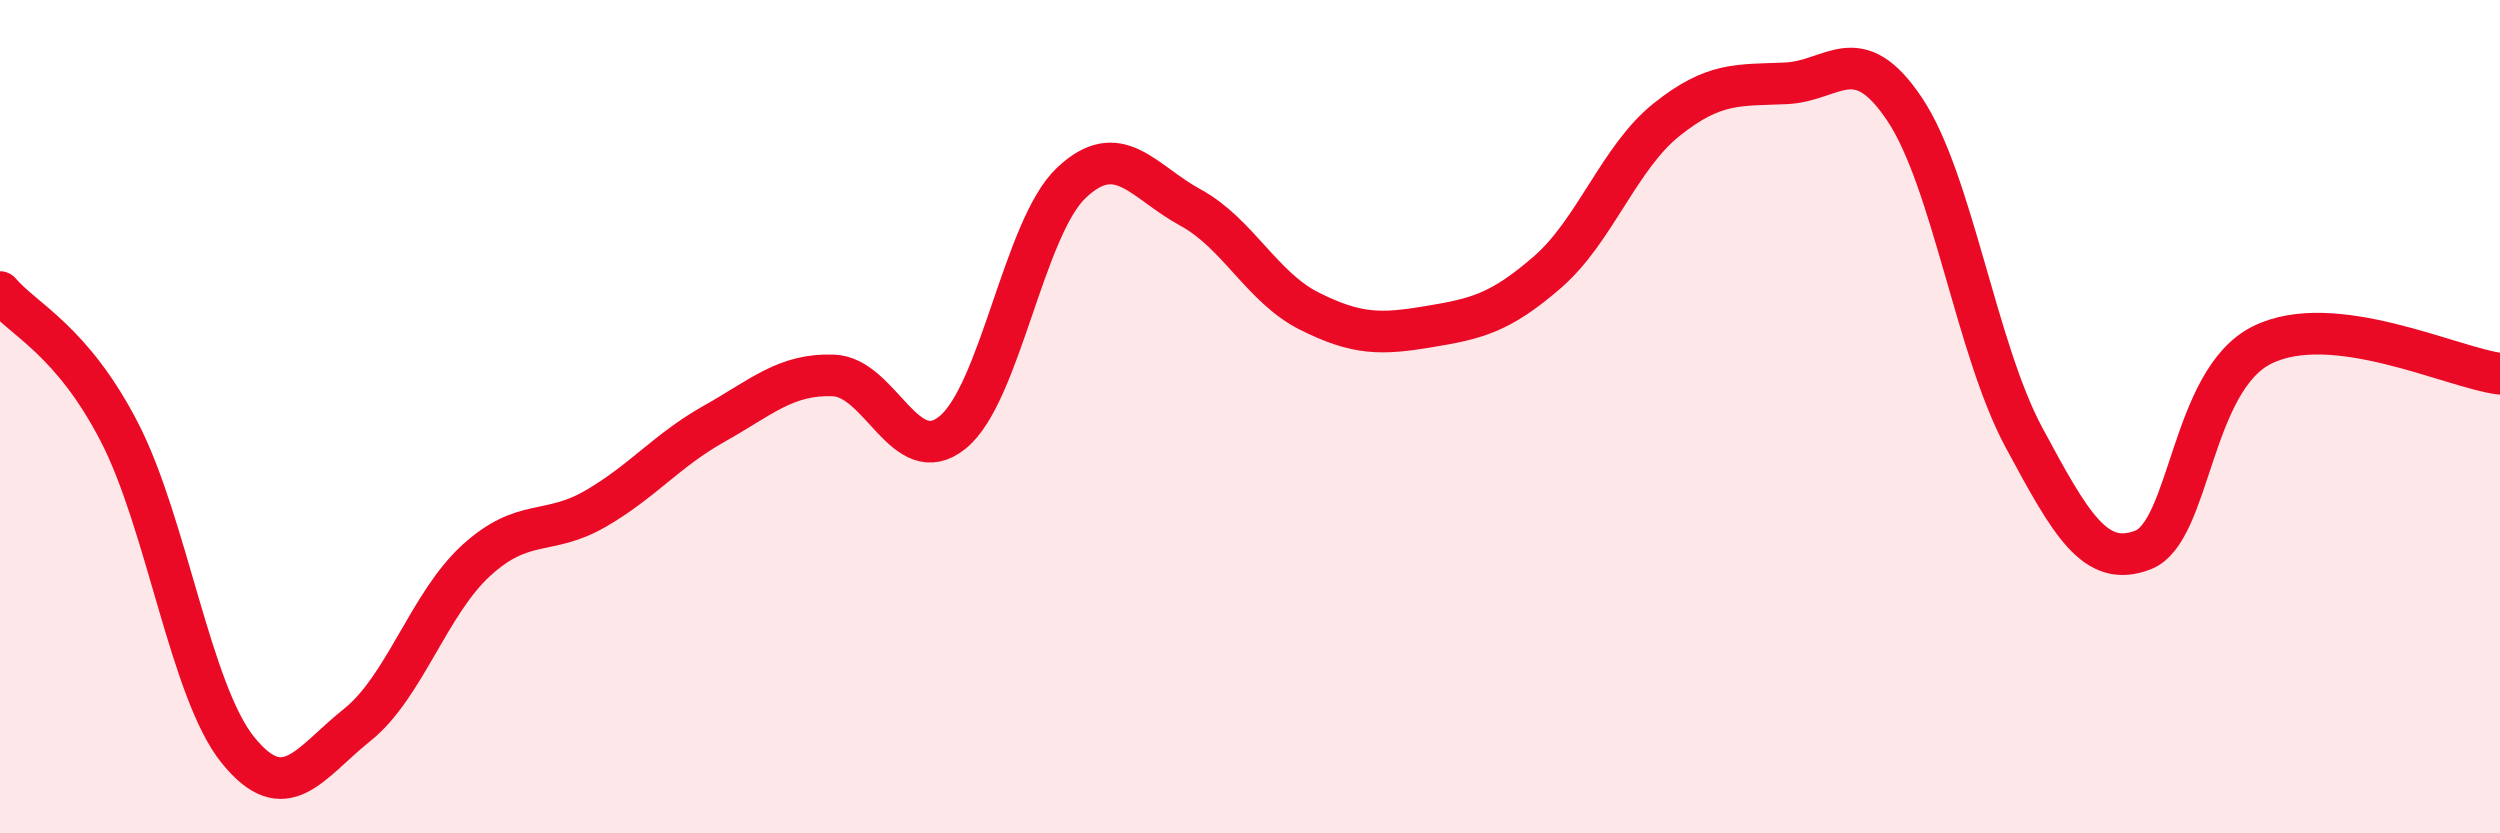
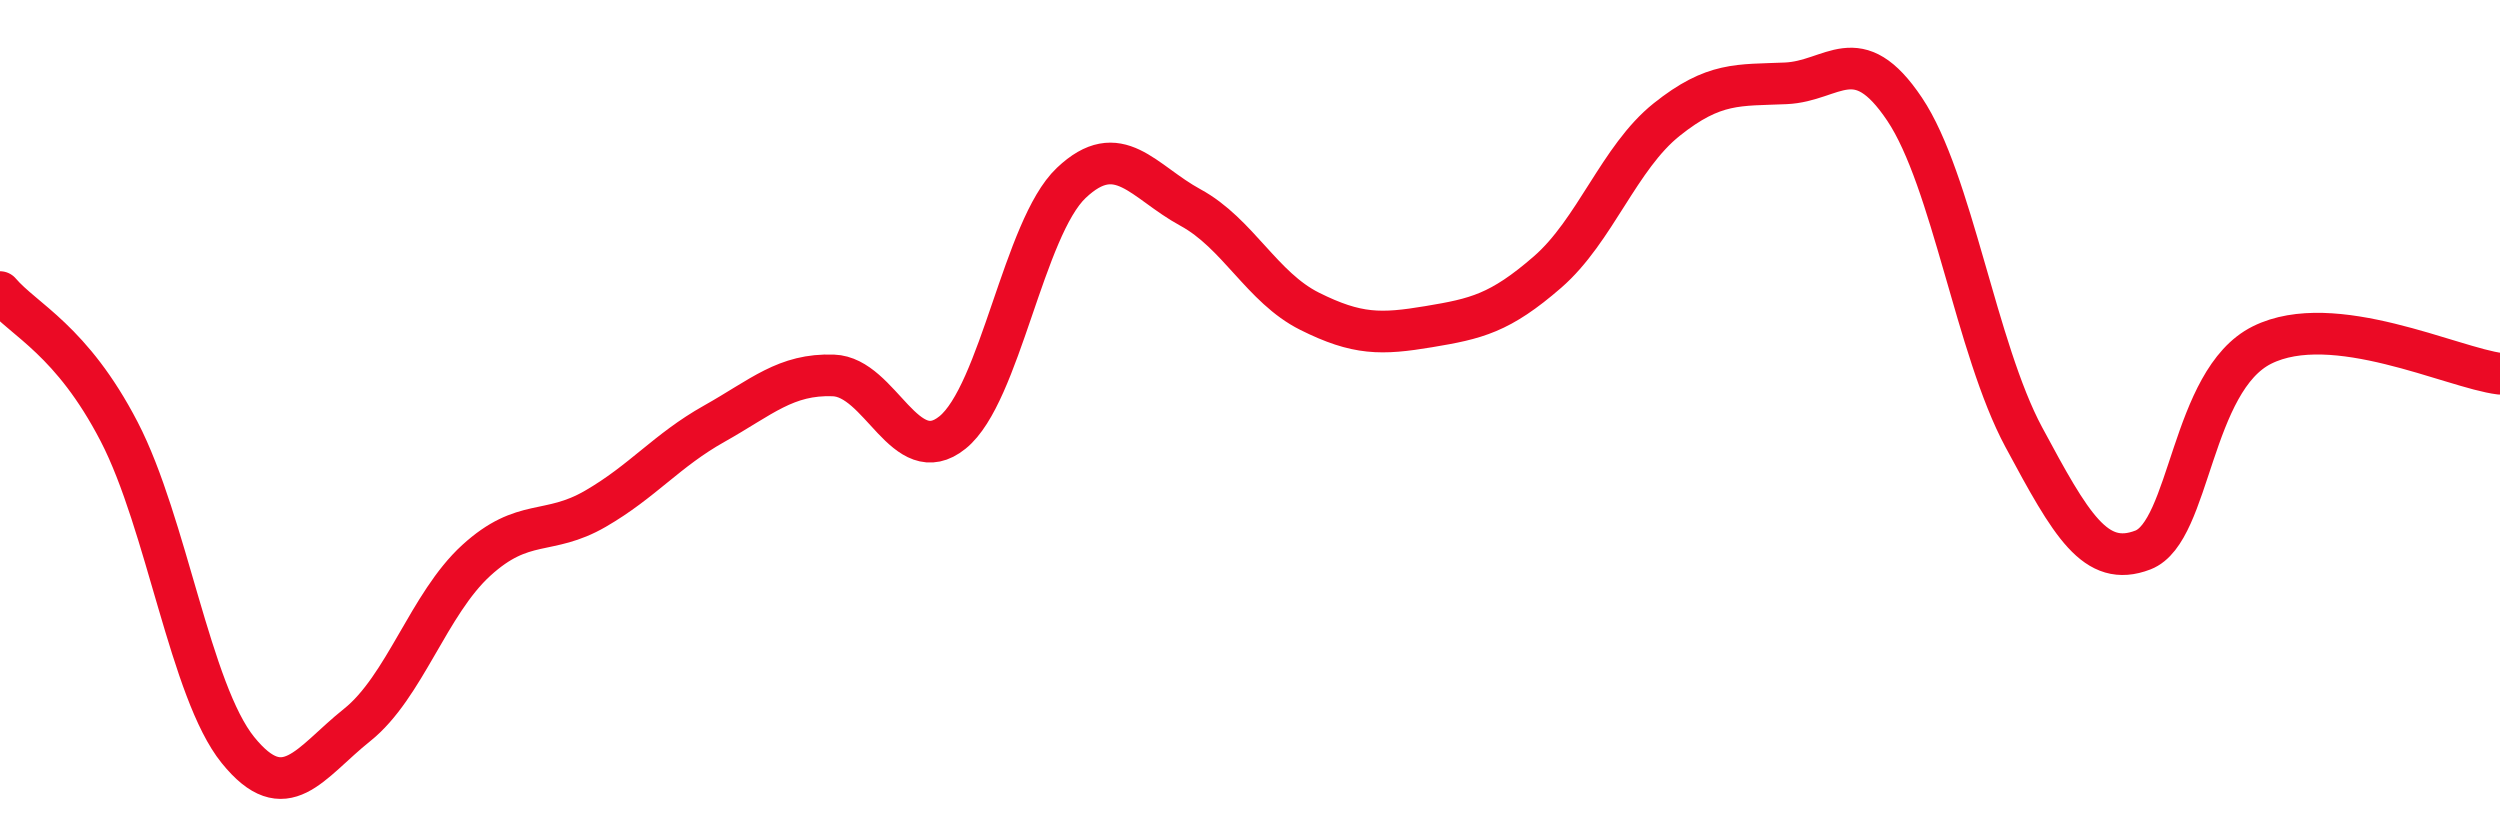
<svg xmlns="http://www.w3.org/2000/svg" width="60" height="20" viewBox="0 0 60 20">
-   <path d="M 0,7.01 C 0.57,7.68 1.72,8.16 2.86,10.36 C 4,12.56 4.57,16.59 5.71,18 C 6.85,19.41 7.43,18.31 8.57,17.4 C 9.71,16.49 10.29,14.49 11.43,13.45 C 12.57,12.41 13.15,12.87 14.29,12.21 C 15.43,11.55 16,10.81 17.14,10.17 C 18.28,9.53 18.86,8.97 20,9.01 C 21.14,9.05 21.72,11.3 22.86,10.38 C 24,9.46 24.57,5.47 25.71,4.39 C 26.85,3.31 27.43,4.36 28.57,4.98 C 29.71,5.6 30.29,6.9 31.43,7.47 C 32.57,8.04 33.15,8.03 34.29,7.84 C 35.43,7.65 36,7.52 37.14,6.53 C 38.28,5.54 38.86,3.78 40,2.87 C 41.14,1.96 41.72,2.05 42.86,2 C 44,1.95 44.57,0.92 45.71,2.62 C 46.85,4.32 47.43,8.37 48.57,10.49 C 49.71,12.61 50.29,13.64 51.43,13.2 C 52.57,12.76 52.58,9.13 54.29,8.28 C 56,7.43 58.86,8.83 60,8.97L60 20L0 20Z" fill="#EB0A25" opacity="0.1" stroke-linecap="round" stroke-linejoin="round" />
  <path d="M 0,7.01 C 0.57,7.68 1.72,8.16 2.86,10.36 C 4,12.56 4.57,16.59 5.71,18 C 6.85,19.41 7.43,18.31 8.57,17.4 C 9.71,16.49 10.29,14.49 11.43,13.45 C 12.57,12.41 13.15,12.87 14.29,12.21 C 15.43,11.55 16,10.81 17.14,10.17 C 18.28,9.53 18.86,8.97 20,9.01 C 21.14,9.05 21.72,11.3 22.86,10.38 C 24,9.46 24.57,5.47 25.71,4.39 C 26.85,3.31 27.43,4.36 28.57,4.98 C 29.71,5.6 30.29,6.9 31.43,7.47 C 32.57,8.04 33.15,8.03 34.29,7.84 C 35.43,7.65 36,7.52 37.14,6.53 C 38.28,5.54 38.86,3.78 40,2.87 C 41.14,1.96 41.72,2.05 42.86,2 C 44,1.95 44.57,0.92 45.71,2.62 C 46.85,4.32 47.43,8.37 48.57,10.49 C 49.71,12.61 50.29,13.64 51.43,13.2 C 52.57,12.76 52.58,9.13 54.29,8.28 C 56,7.43 58.86,8.83 60,8.97" stroke="#EB0A25" stroke-width="1" fill="none" stroke-linecap="round" stroke-linejoin="round" />
</svg>